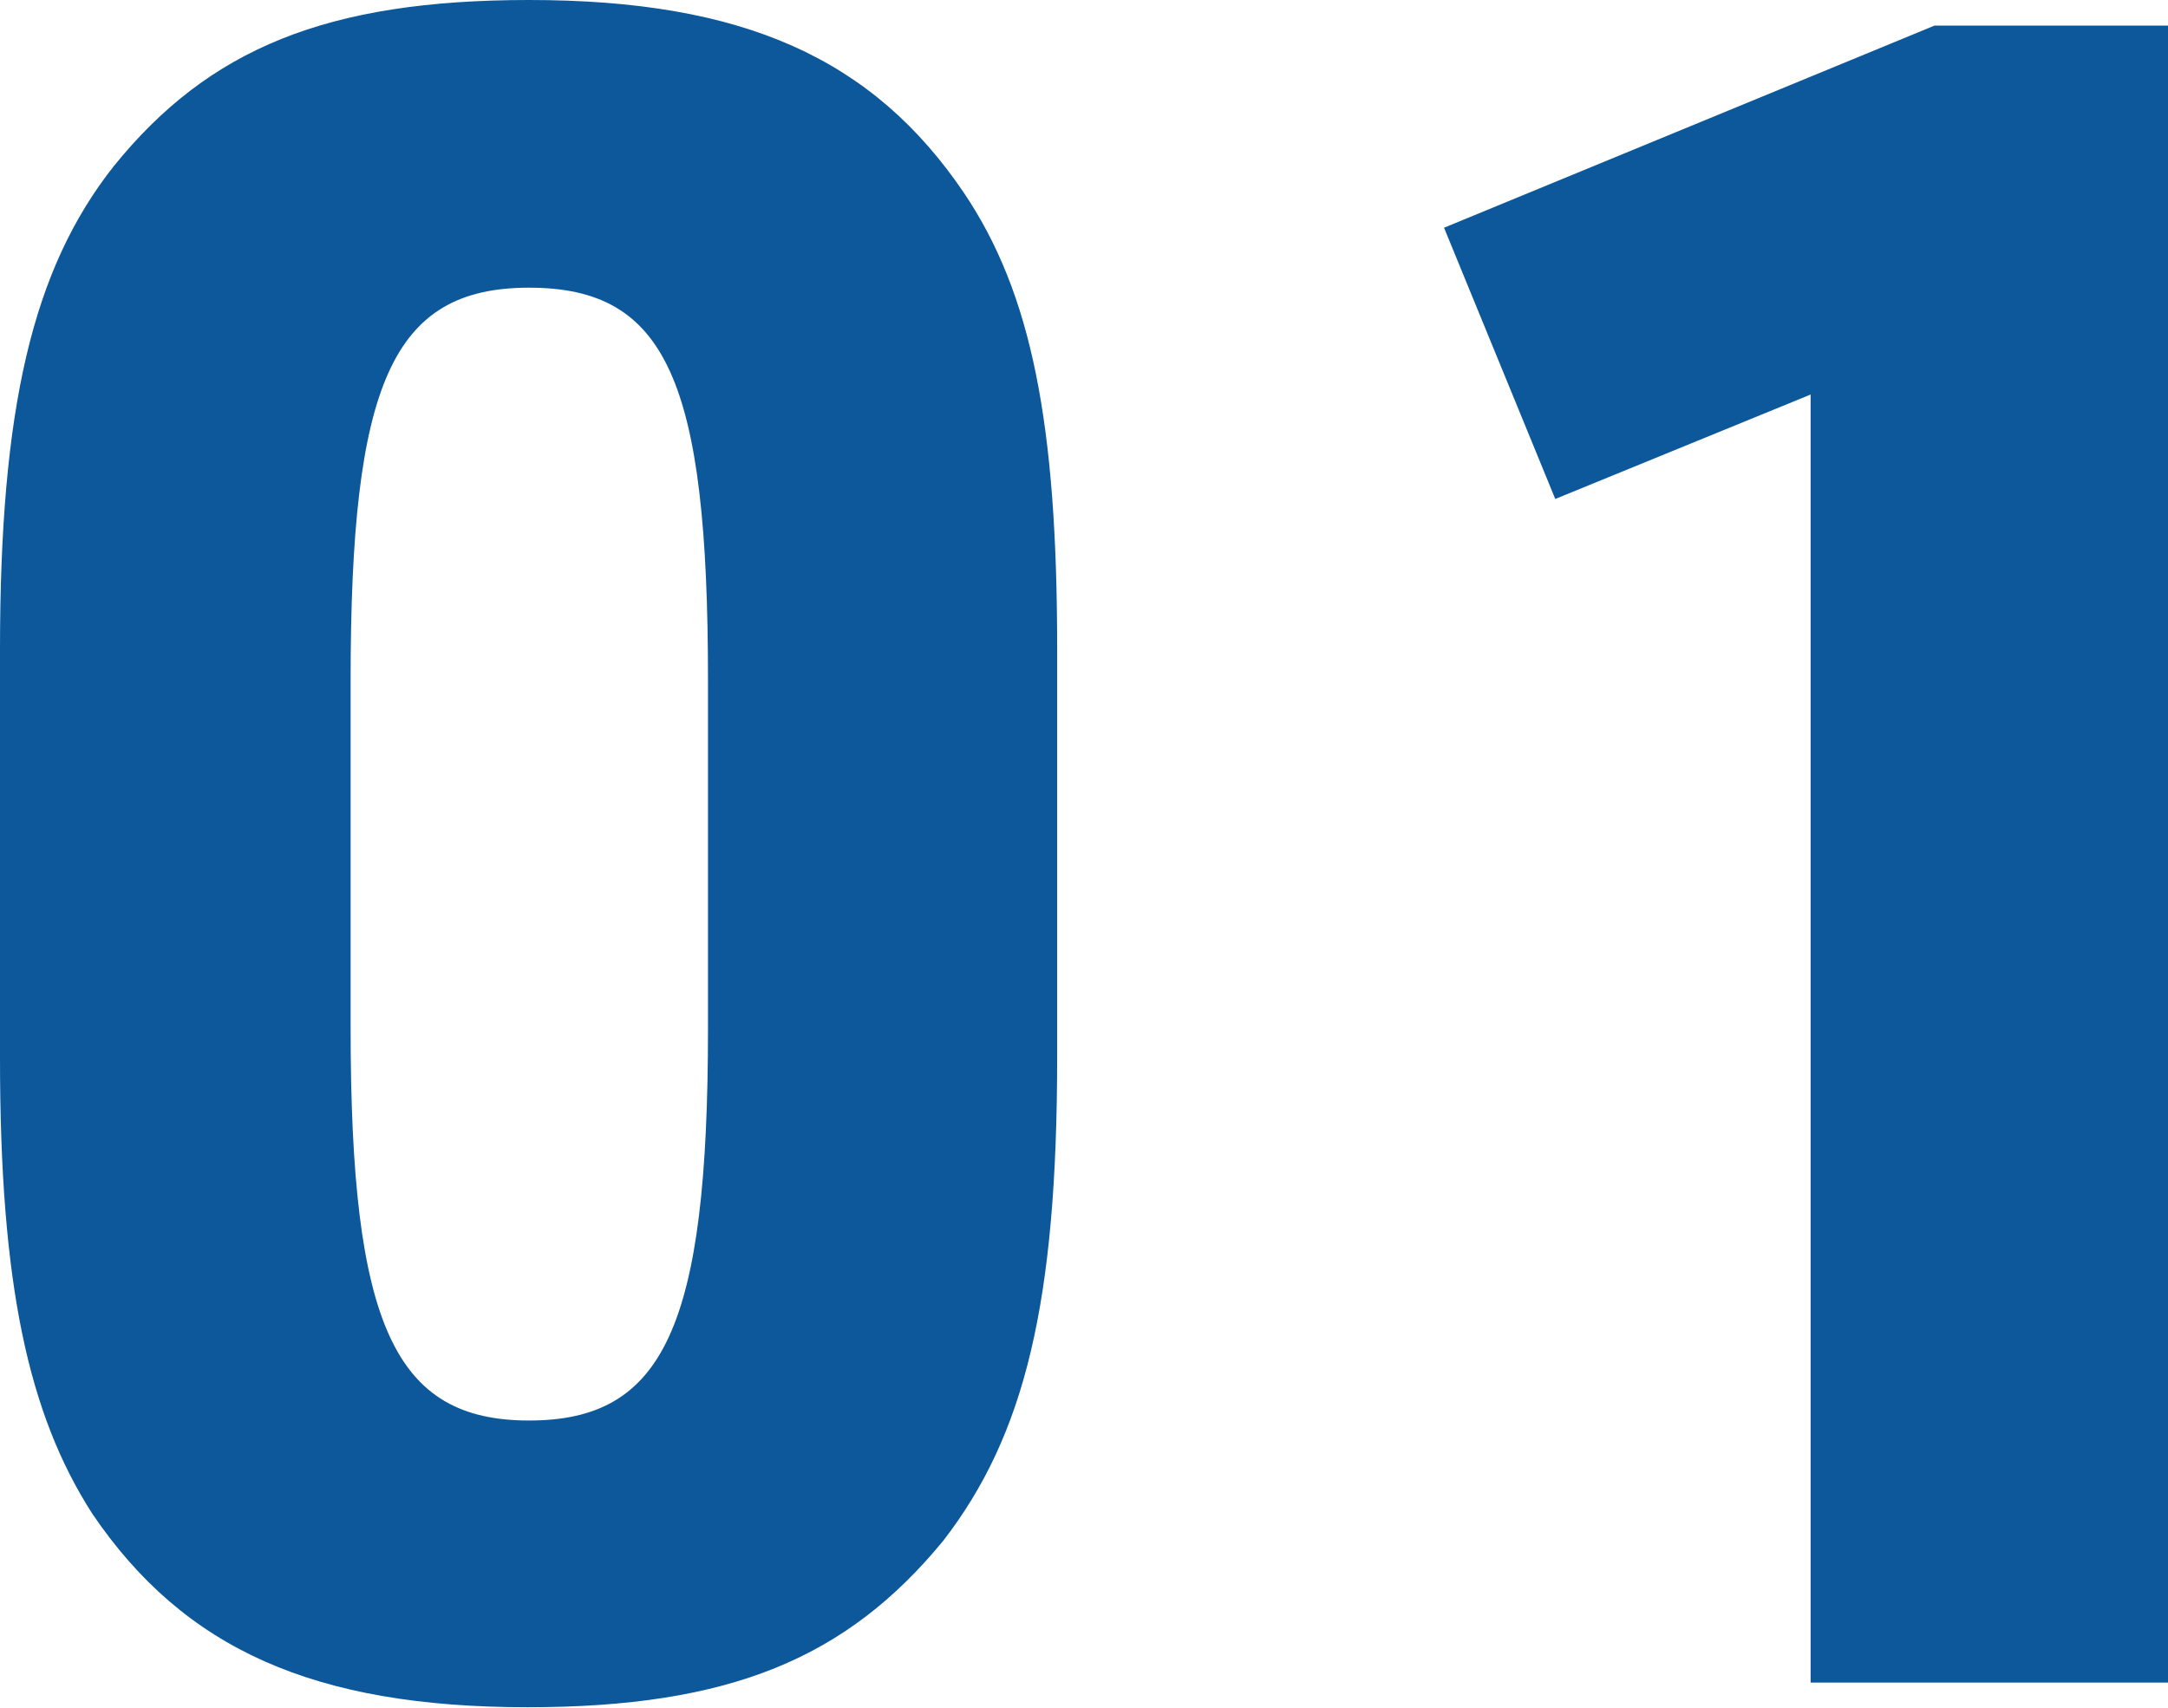
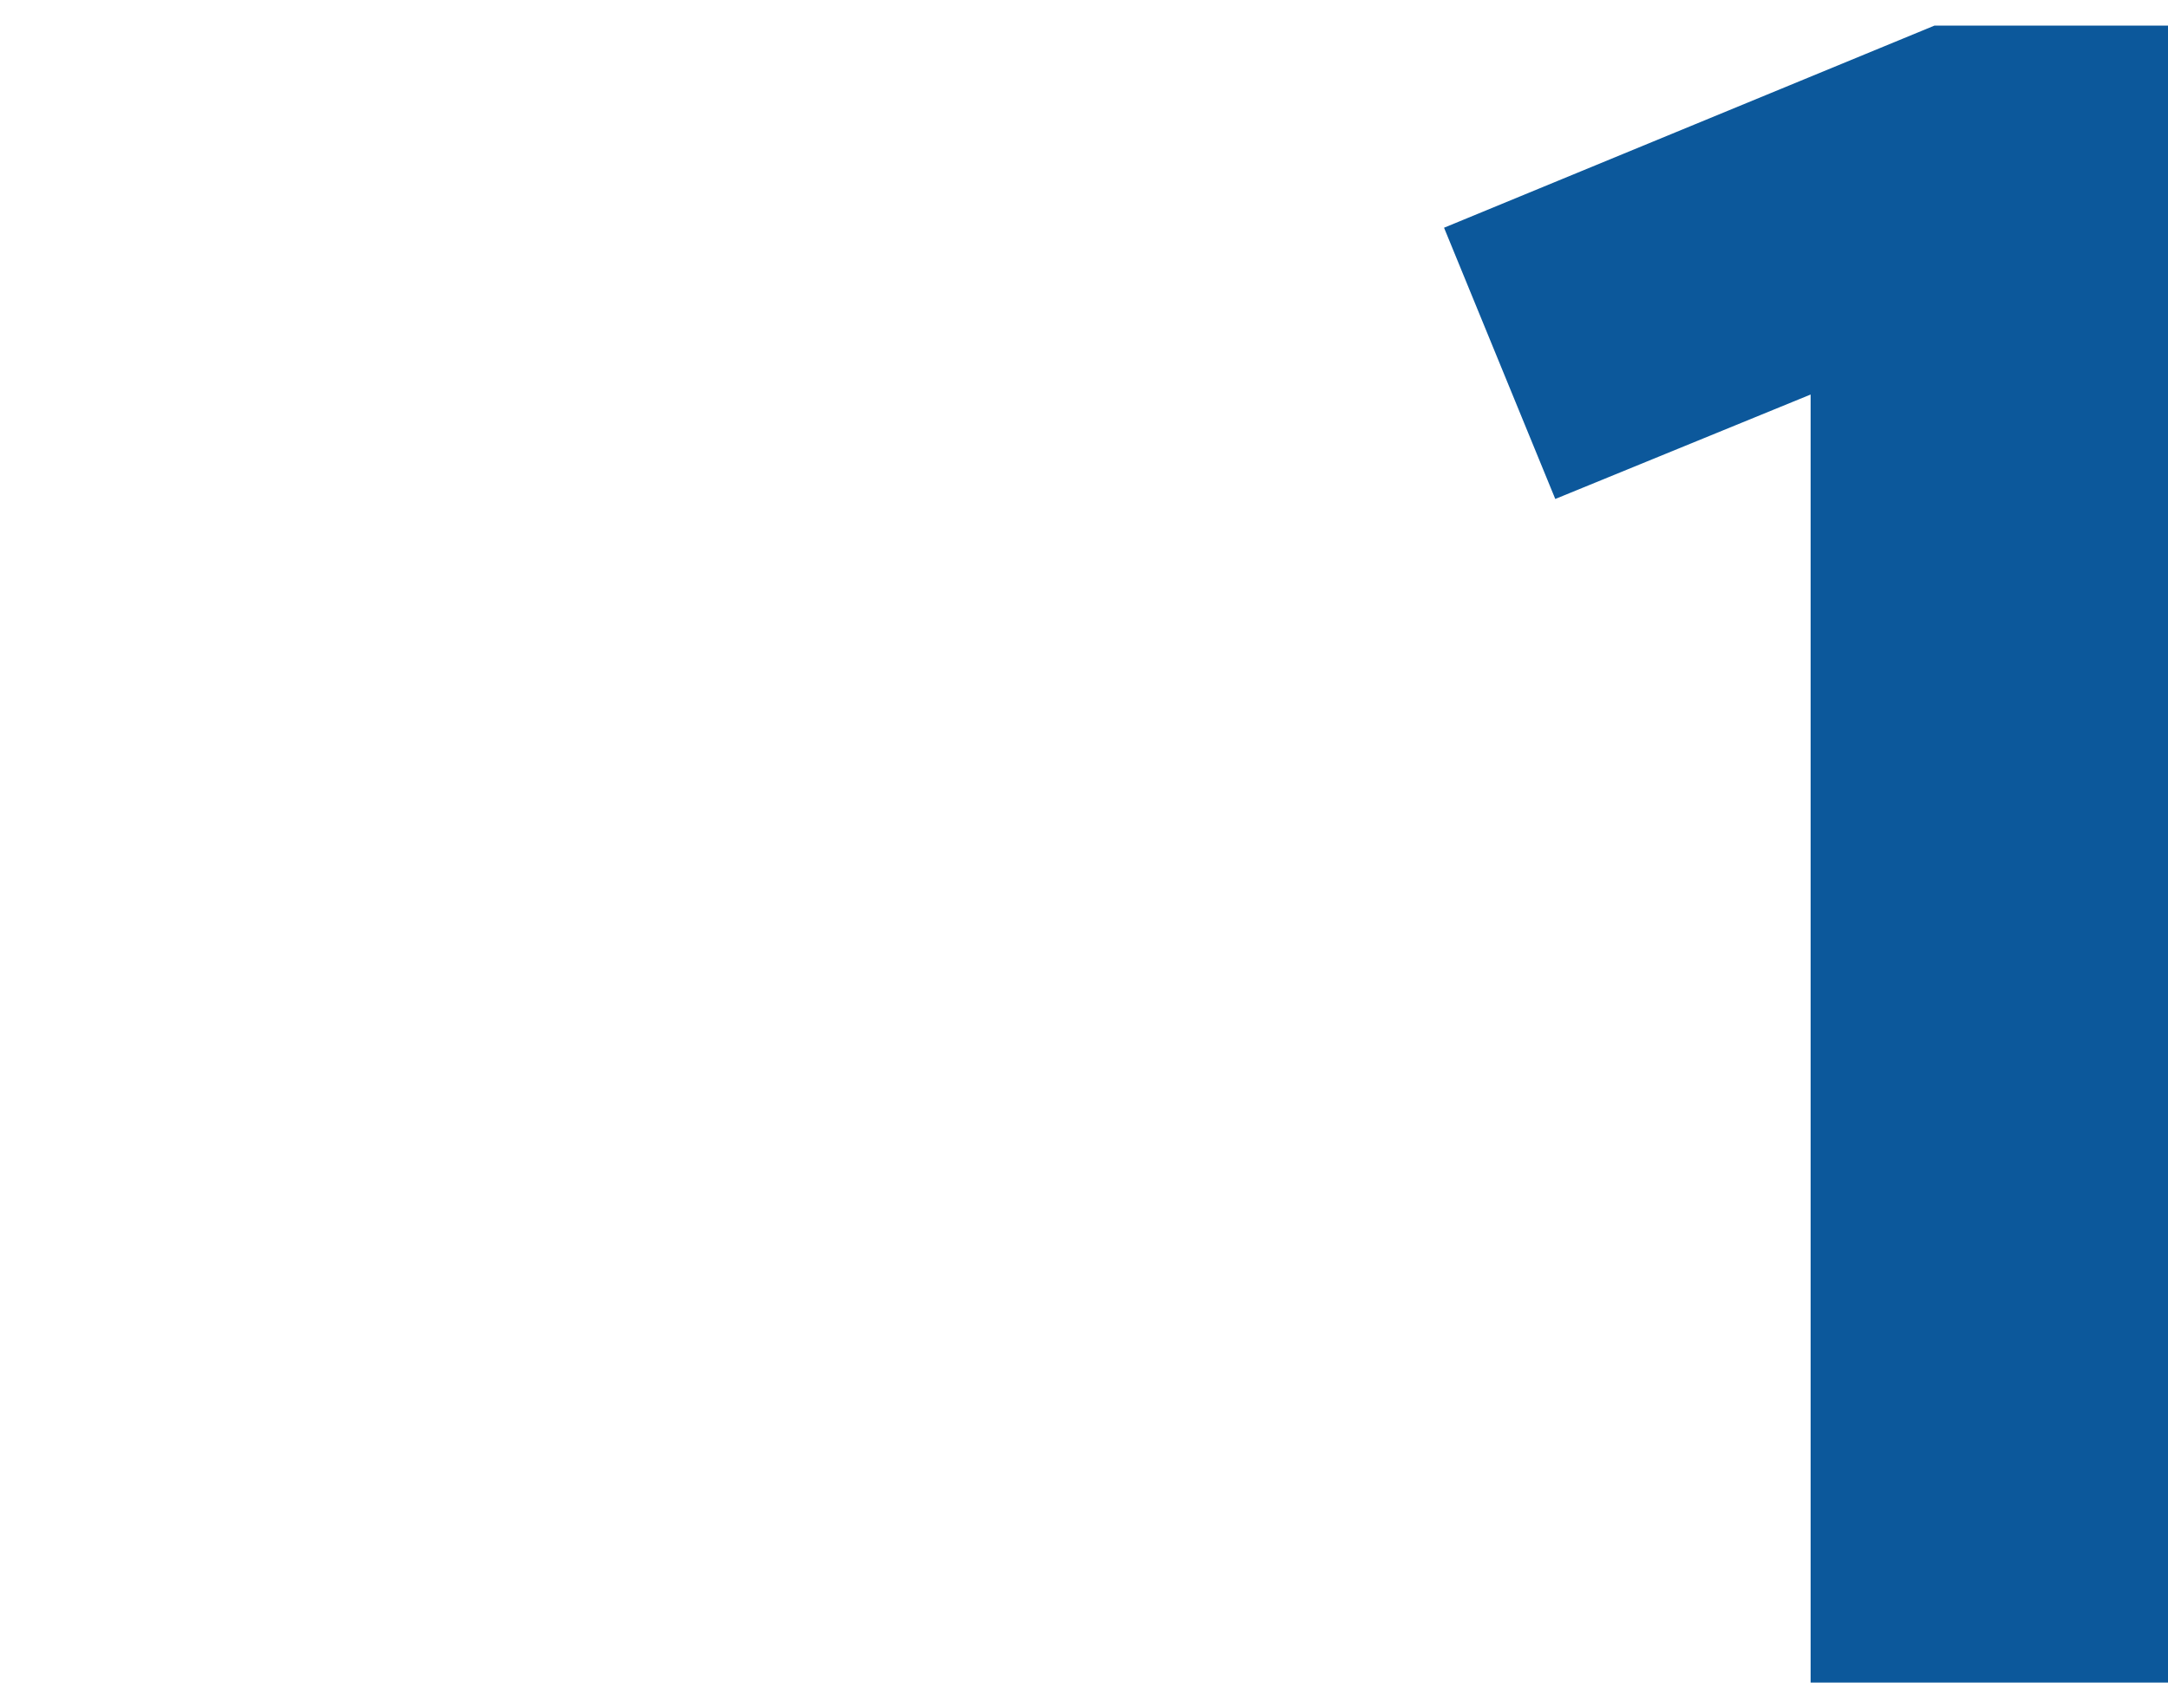
<svg xmlns="http://www.w3.org/2000/svg" viewBox="0 0 44.83 35.33">
  <defs>
    <style>.cls-1{fill:#0c589b;}</style>
  </defs>
  <g id="レイヤー_2" data-name="レイヤー 2">
    <g id="テキスト">
-       <path class="cls-1" d="M0,13.44c0-5,.67-7.87,2.35-10C4.32,1,6.77,0,10.94,0c4.42,0,7.11,1.2,9,4,1.39,2.07,1.92,4.76,1.92,9.41v8.45c0,5.09-.67,7.82-2.35,10-2,2.44-4.42,3.45-8.6,3.45-4.41,0-7.1-1.2-9-4C.58,29.24,0,26.55,0,21.89Zm14.64.63c0-6.2-.86-8.12-3.7-8.12s-3.69,2-3.69,8.12v7.2c0,6.14.91,8.11,3.69,8.11s3.7-1.92,3.7-8.11Z" />
      <path class="cls-1" d="M37.44,8.16l-5.28,2.16-2.3-5.61L40,.53h4.85V34.8H37.44Z" />
    </g>
  </g>
</svg>